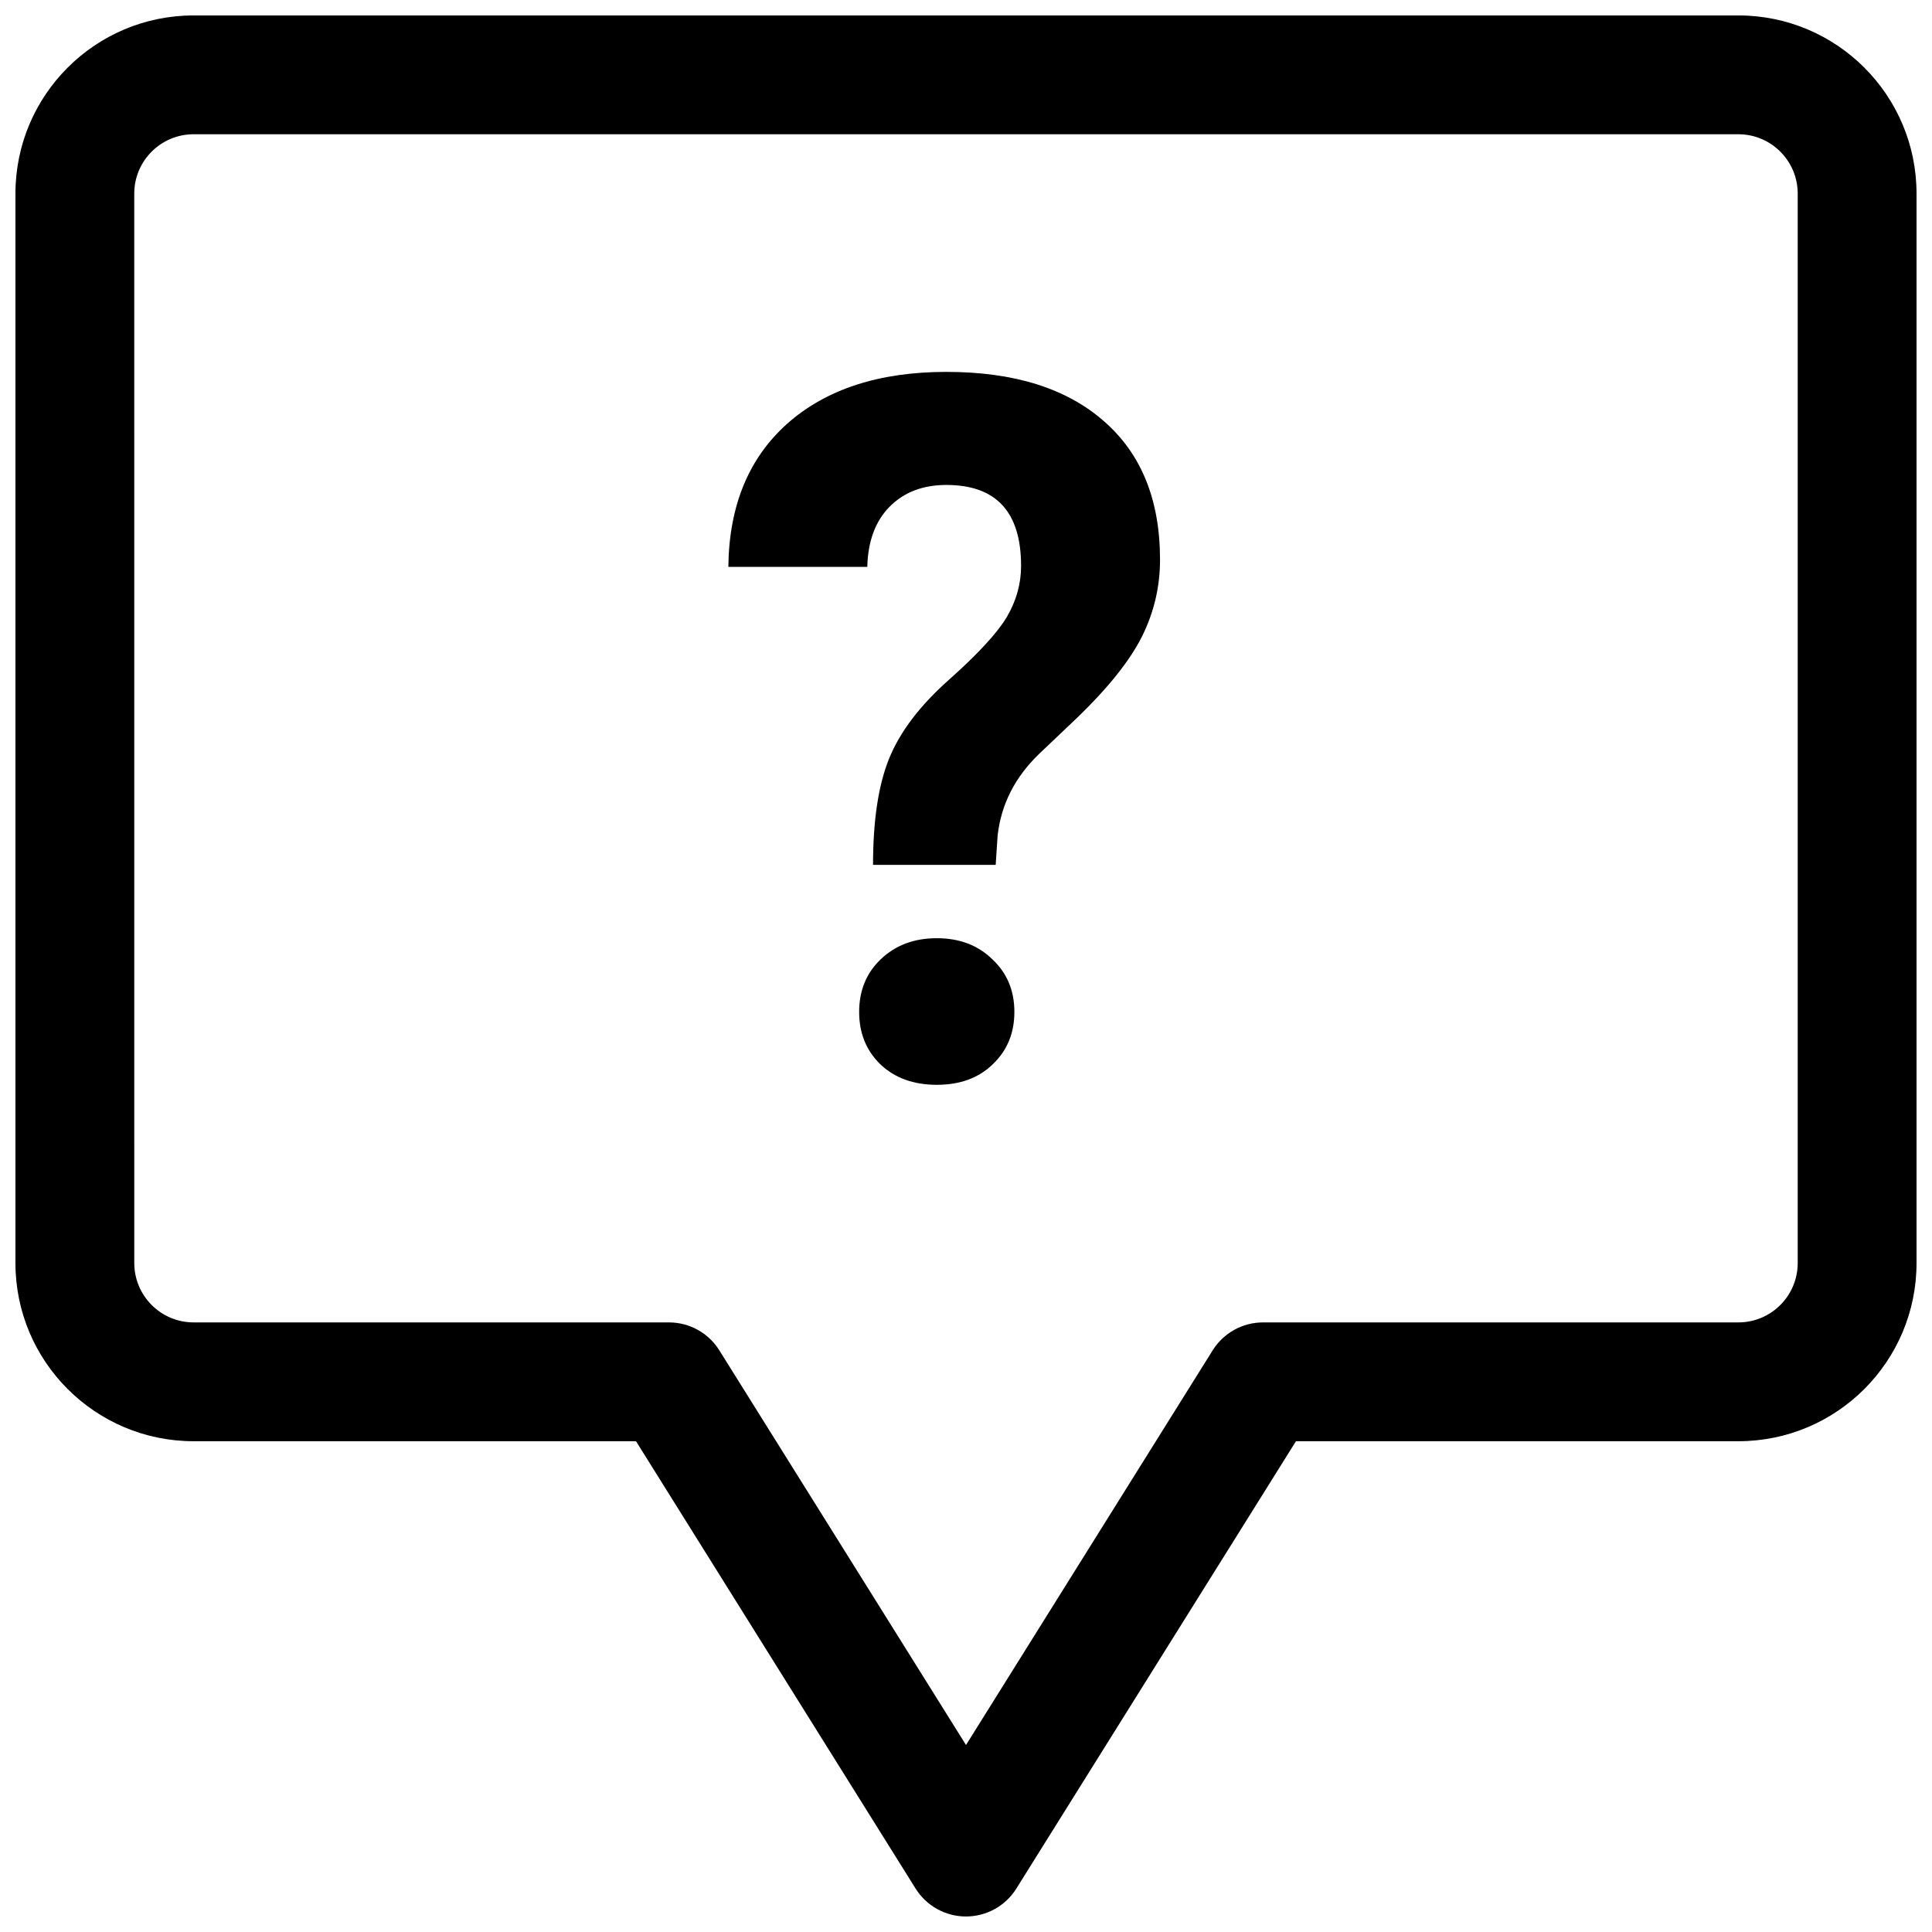
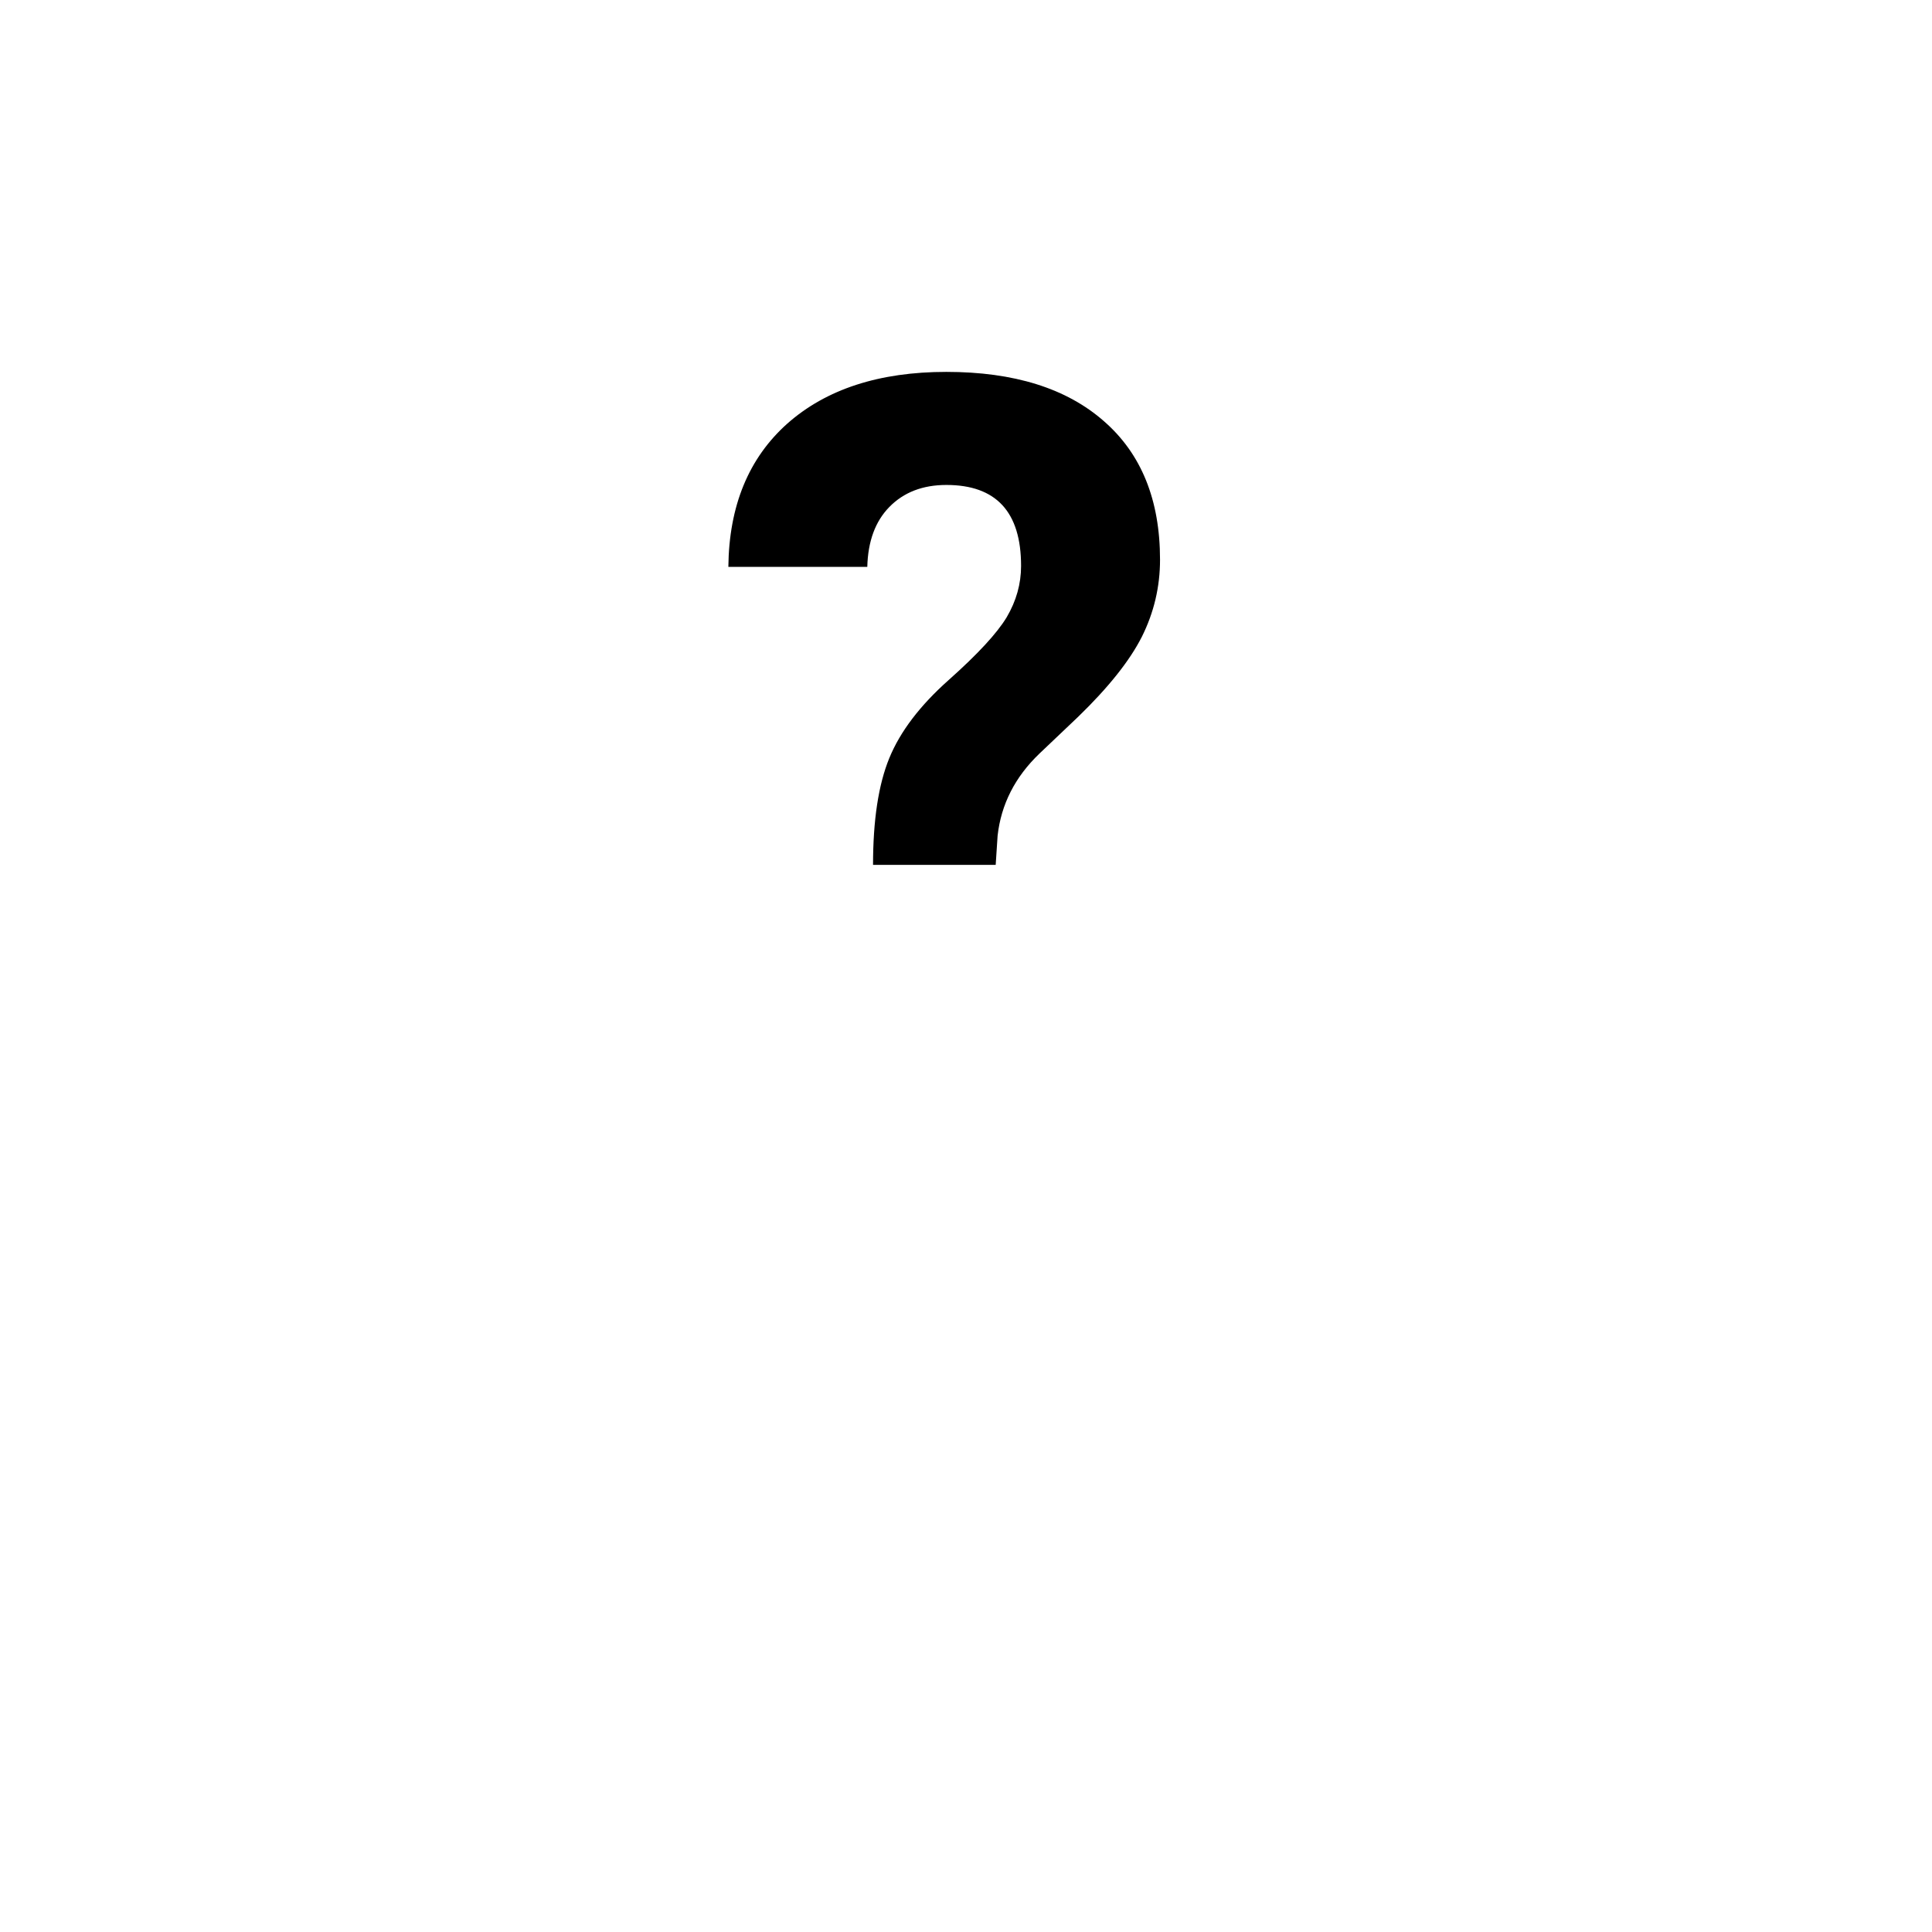
<svg xmlns="http://www.w3.org/2000/svg" width="800px" height="800px" version="1.1" viewBox="144 144 512 512">
  <defs>
    <clipPath id="a">
-       <path d="m148.09 148.09h503.81v503.81h-503.81z" />
-     </clipPath>
+       </clipPath>
  </defs>
  <path d="m379.68 344.89c-2.879 7.023-4.316 16.465-4.316 28.312h32.504l0.508-7.742c0.93-8.297 4.613-15.535 11.047-21.715l10.285-9.773c8.039-7.789 13.668-14.855 16.887-21.203 3.215-6.434 4.824-13.25 4.824-20.445 0-15.828-4.953-28.059-14.855-36.691-9.906-8.719-23.828-13.078-41.773-13.078-17.777 0-31.828 4.57-42.152 13.711-10.242 9.145-15.449 21.797-15.617 37.965h36.82c0.168-6.773 2.113-12.062 5.84-15.871 3.809-3.894 8.844-5.84 15.109-5.84 13.207 0 19.805 7.152 19.805 21.457 0 4.738-1.266 9.27-3.805 13.586-2.543 4.231-7.664 9.777-15.363 16.633-7.621 6.769-12.867 13.672-15.746 20.695z" />
-   <path d="m377.4 398.22c-3.809 3.637-5.715 8.293-5.715 13.965 0 5.586 1.863 10.199 5.59 13.84 3.809 3.641 8.801 5.461 14.98 5.461 6.18 0 11.133-1.82 14.855-5.461 3.809-3.641 5.711-8.254 5.711-13.84 0-5.672-1.945-10.328-5.84-13.965-3.809-3.727-8.719-5.586-14.727-5.586-6.012 0-10.961 1.859-14.855 5.586z" />
  <g clip-path="url(#a)">
-     <path d="m195.32 148.09c-26.082 0-47.23 21.145-47.23 47.23v283.39c0 26.086 21.148 47.23 47.23 47.23h117.23l74.094 118.55c2.875 4.602 7.922 7.398 13.352 7.398 5.426 0 10.473-2.797 13.348-7.398l74.098-118.55h117.23c26.086 0 47.23-21.145 47.23-47.23v-283.39c0-26.082-21.145-47.23-47.23-47.23zm-15.742 47.23c0-8.695 7.047-15.742 15.742-15.742h409.35c8.695 0 15.742 7.047 15.742 15.742v283.39c0 8.695-7.047 15.742-15.742 15.742h-125.95c-5.43 0-10.473 2.797-13.352 7.402l-65.367 104.59-65.371-104.59c-2.875-4.606-7.922-7.402-13.352-7.402h-125.95c-8.695 0-15.742-7.047-15.742-15.742z" fill-rule="evenodd" />
-   </g>
+     </g>
</svg>